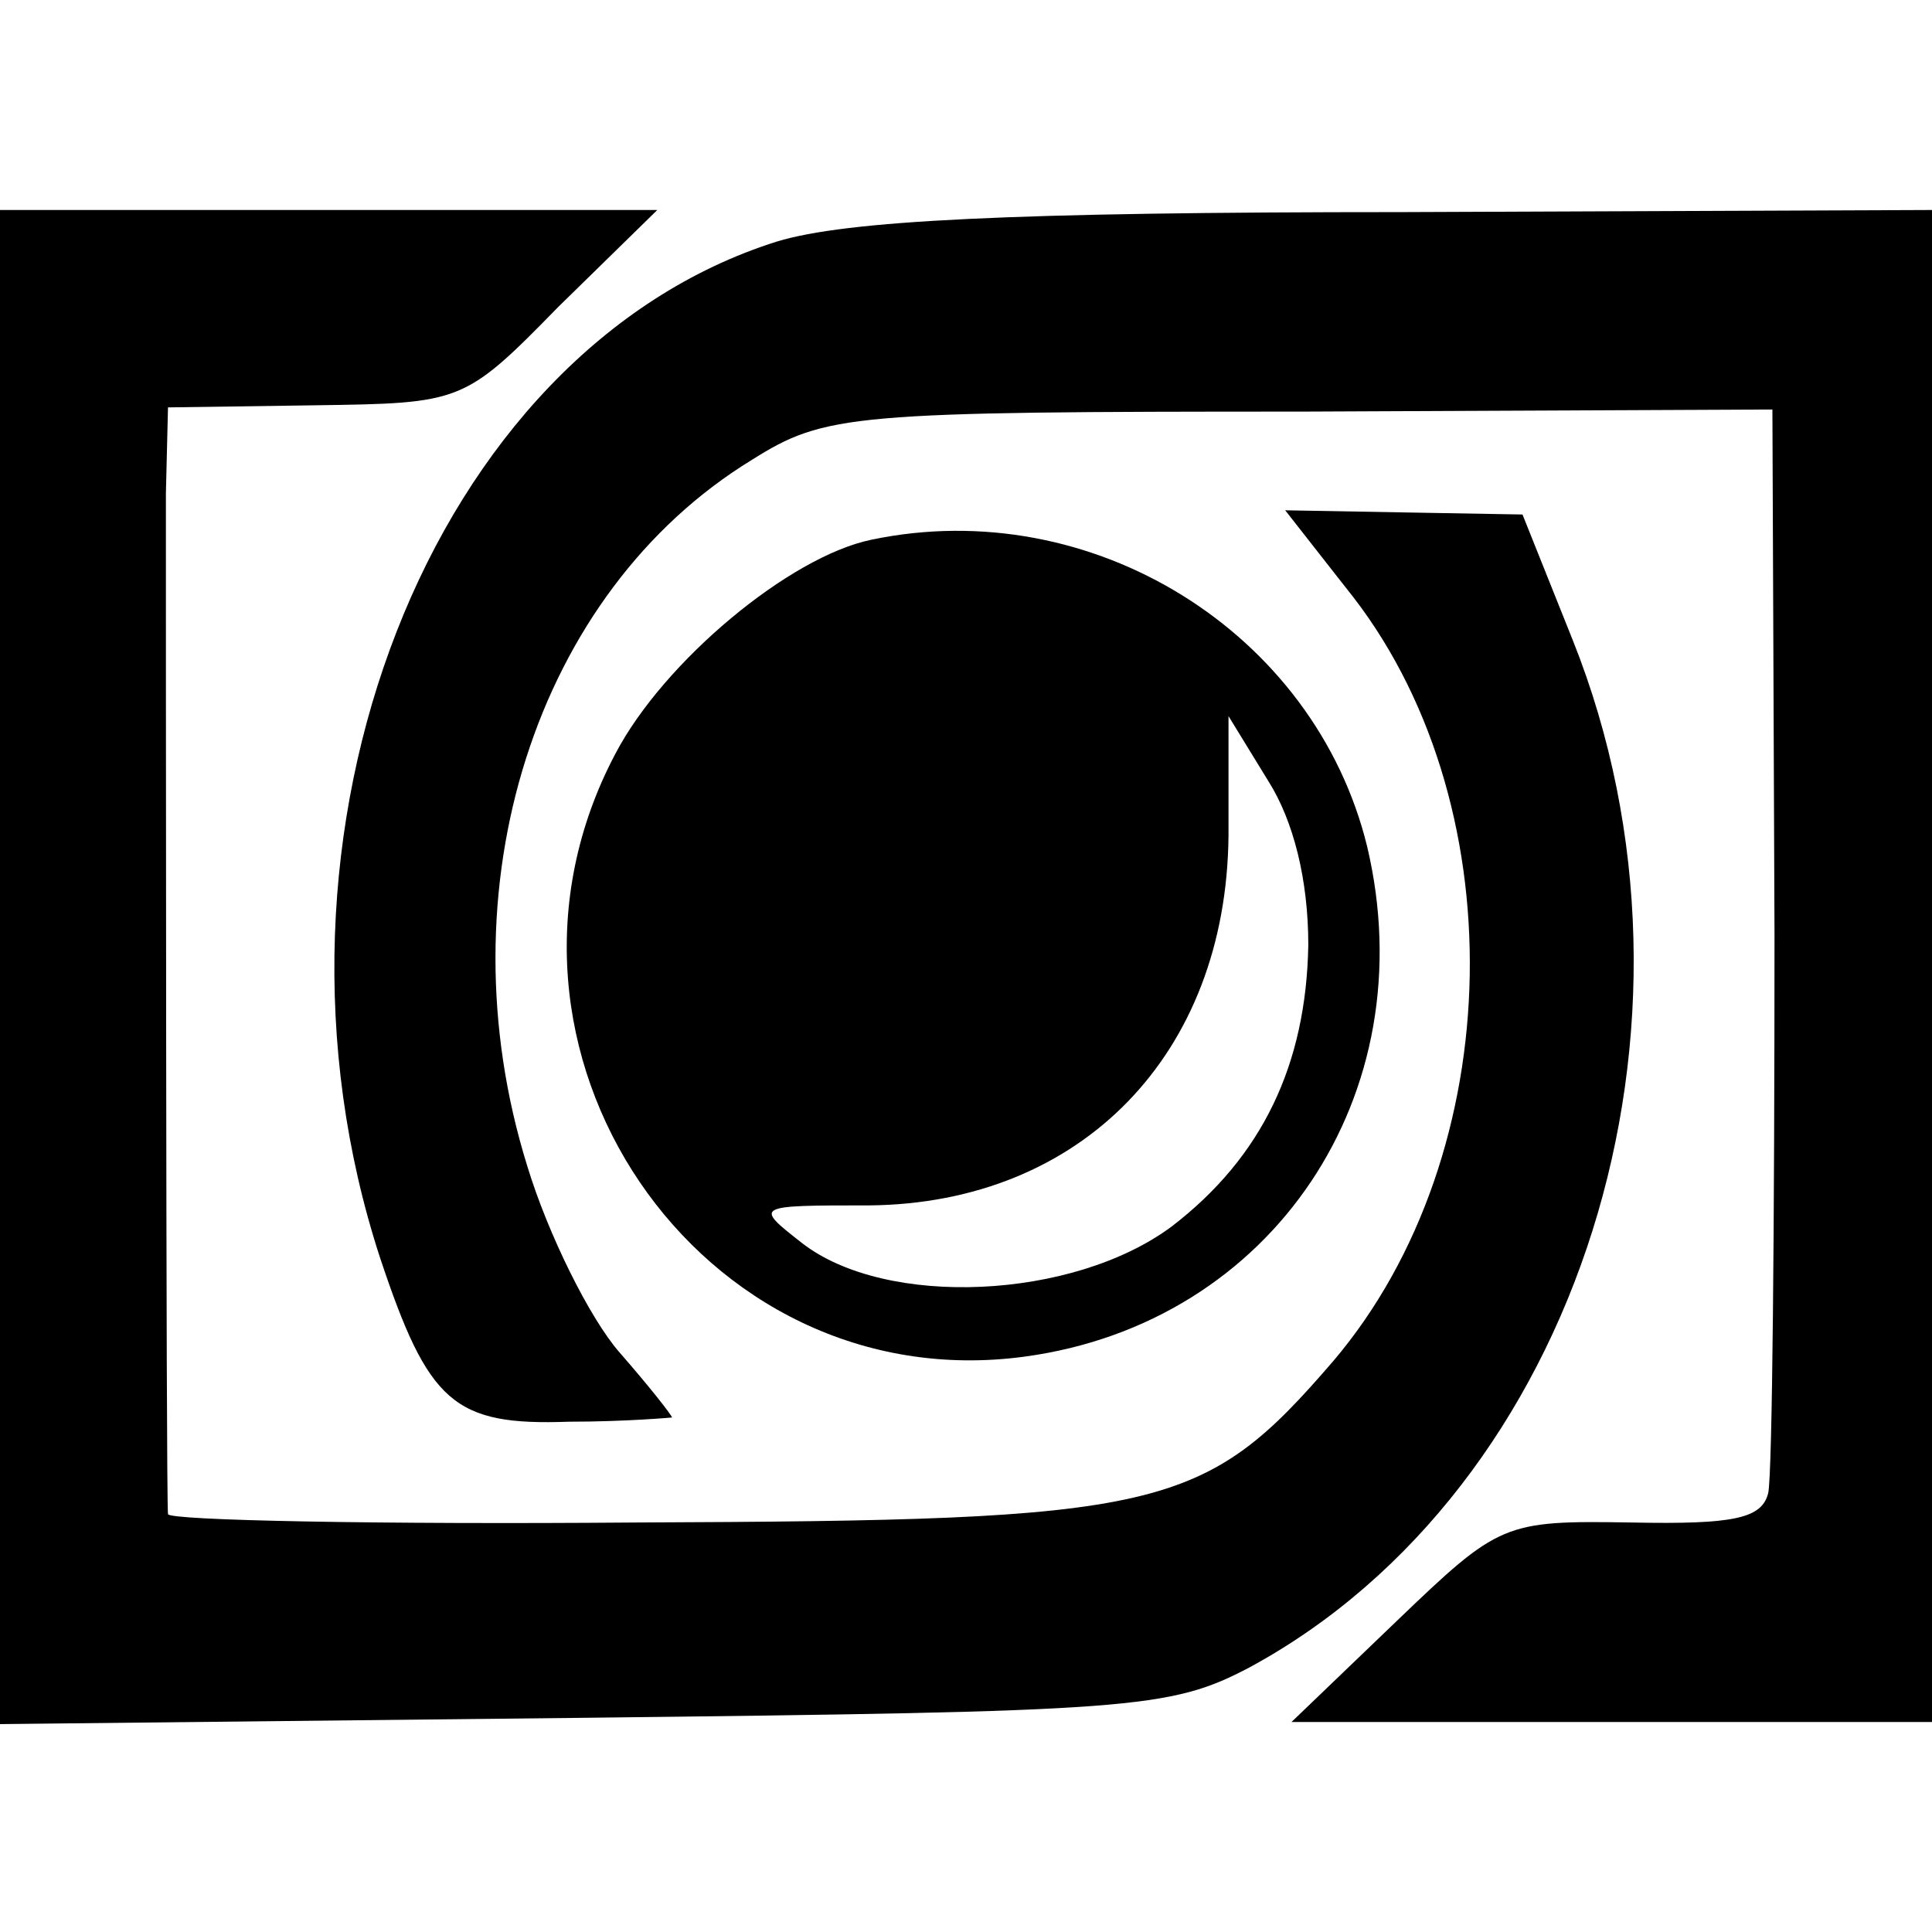
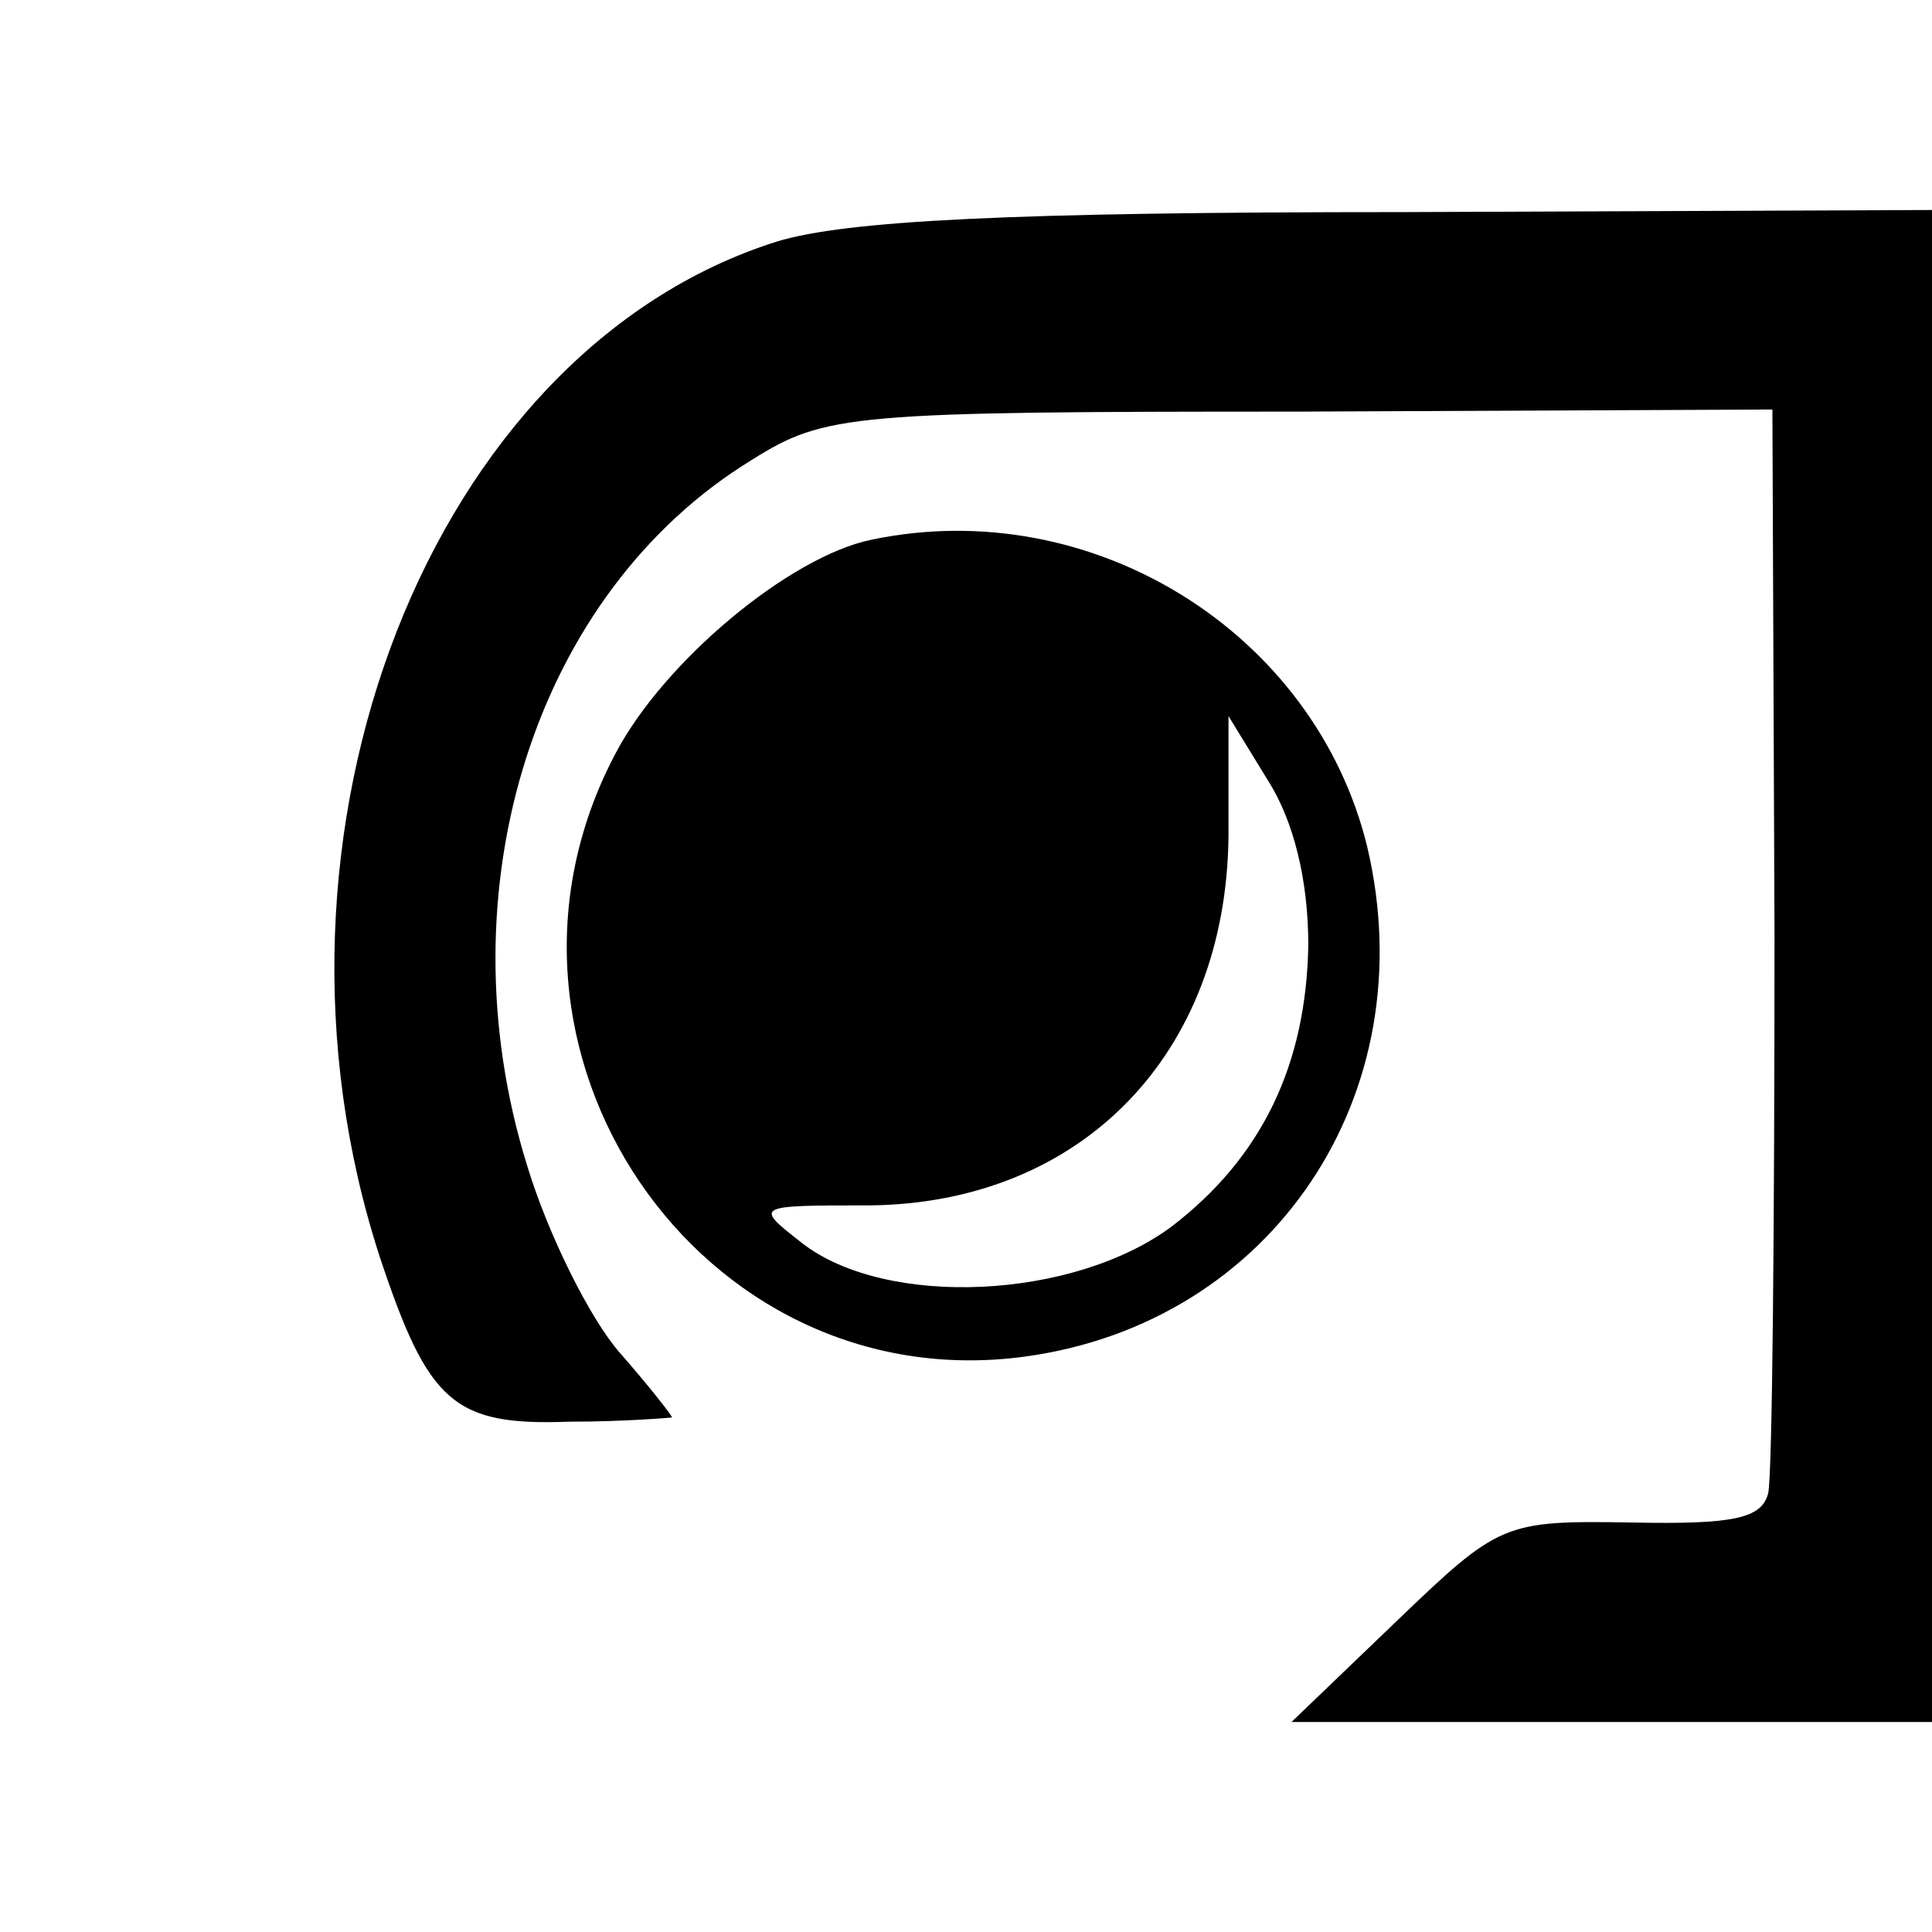
<svg xmlns="http://www.w3.org/2000/svg" version="1.0" width="92pt" height="92pt" viewBox="0 0 92 92" preserveAspectRatio="xMidYMid meet">
  <g transform="translate(0,92) scale(0.1,-0.1)" fill="#000000" stroke="none">
-     <path d="M0 459 l0 -360 278 3 c261 3 279 4 317 24 157 85 227 306 154 489 l-24 60 -57 1 -56 1 29 -37 c81 -100 78 -269 -6 -368 -62 -72 -81 -76 -332 -77 -123 -1 -223 1 -223 4 -1 9 -1 438 -1 486 l1 41 70 1 c70 1 71 1 116 47 l47 46 -157 0 -156 0 0 -361z" />
    <path d="M370 805 c-165 -52 -255 -282 -189 -484 23 -69 35 -80 90 -78 27 0 49 2 49 2 0 1 -11 15 -25 31 -14 16 -34 56 -44 89 -41 132 4 273 107 336 35 22 47 23 262 23 l224 1 1 -250 c0 -137 -1 -257 -3 -266 -3 -12 -16 -15 -65 -14 -61 1 -63 0 -112 -47 l-50 -48 153 0 152 0 0 360 0 360 -252 -1 c-187 0 -265 -4 -298 -14z" />
    <path d="M415 663 c-39 -8 -99 -58 -122 -102 -74 -140 40 -308 195 -287 118 16 191 125 163 243 -25 102 -131 168 -236 146z m208 -193 c-1 -57 -22 -101 -65 -134 -47 -35 -136 -39 -176 -8 -23 18 -23 18 32 18 101 1 170 72 171 176 l0 57 19 -31 c12 -19 19 -47 19 -78z" />
  </g>
</svg>